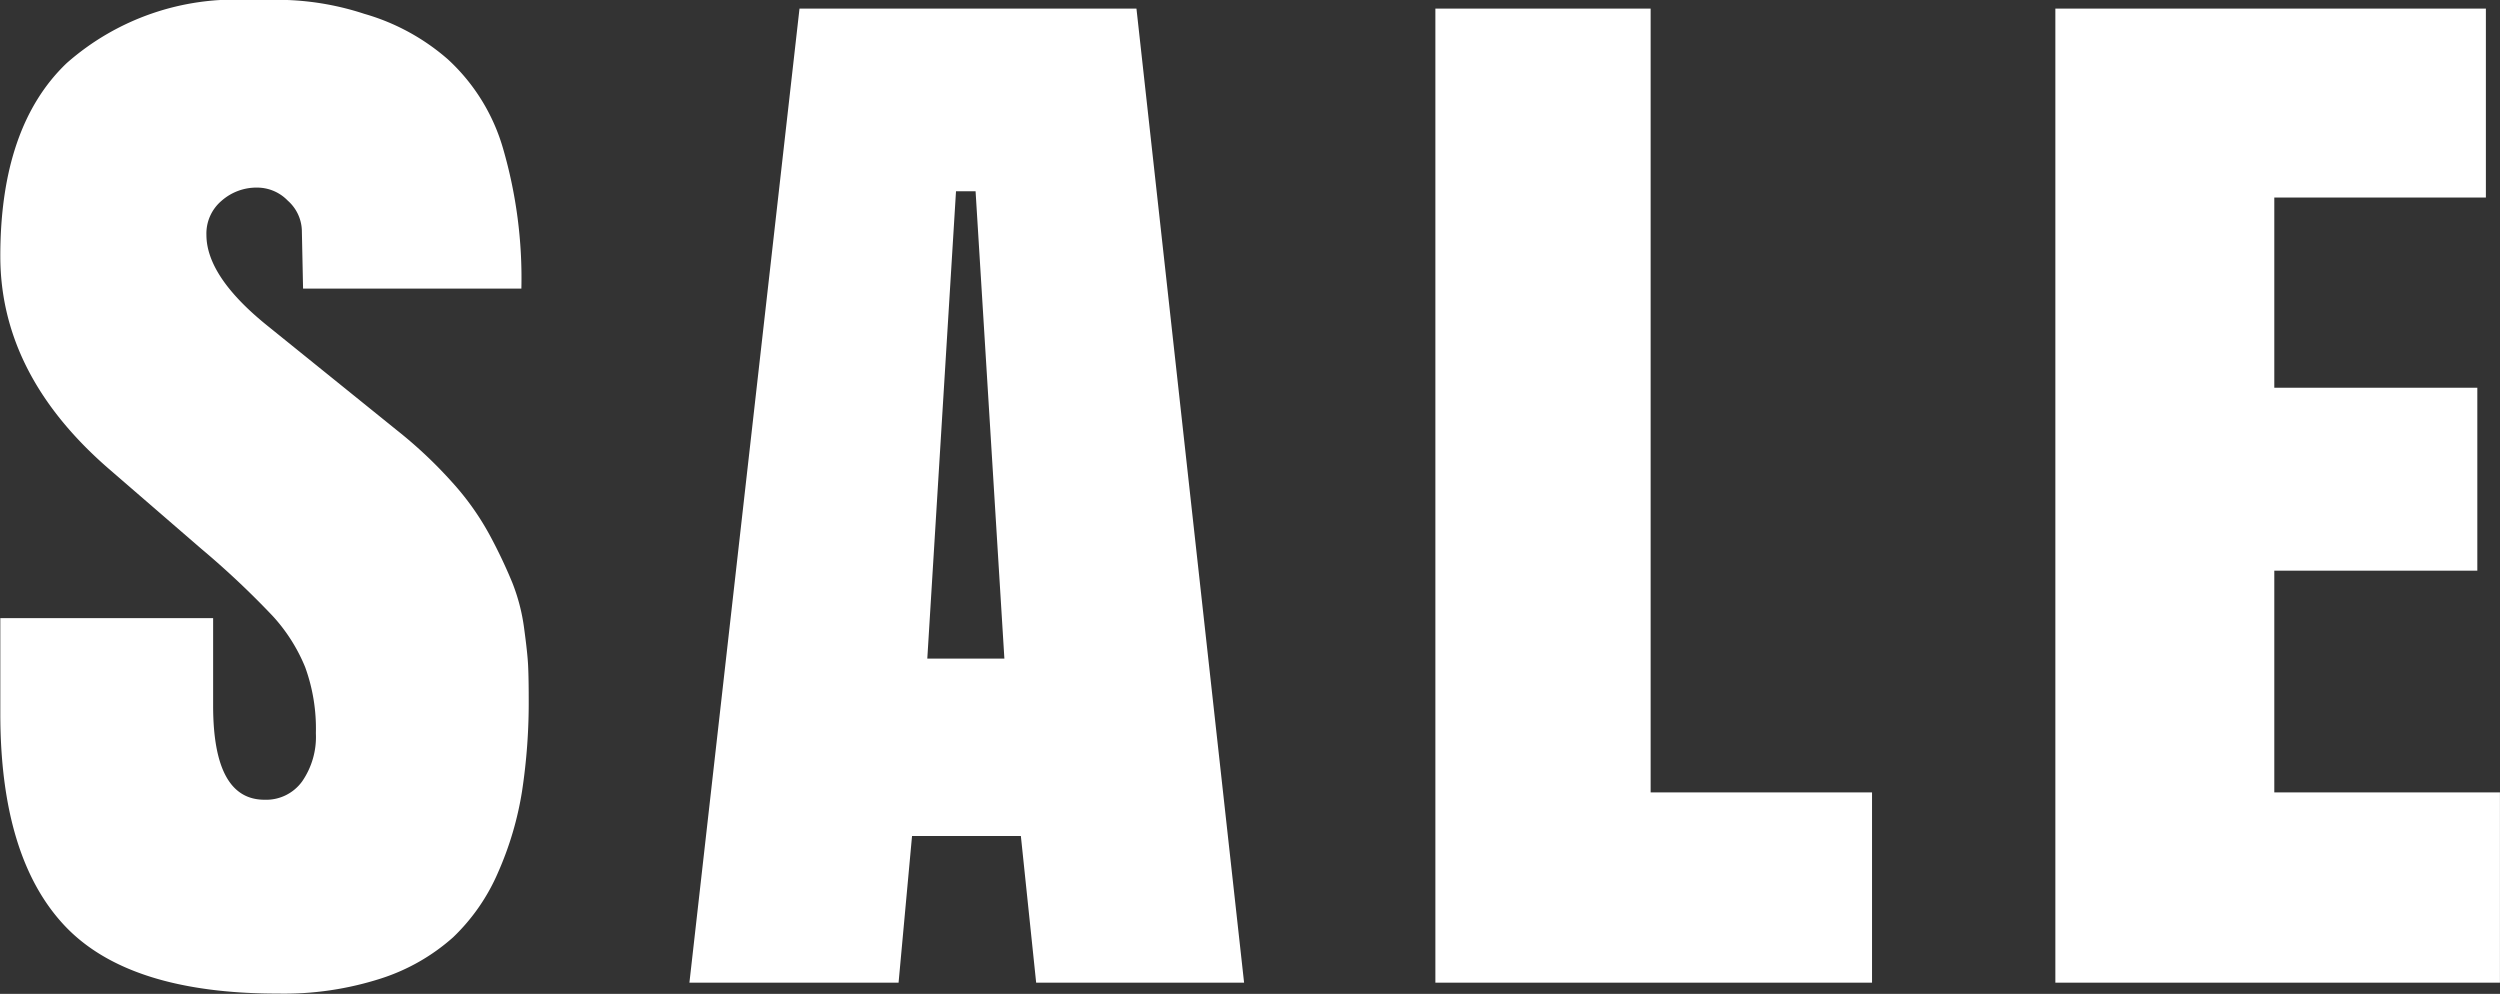
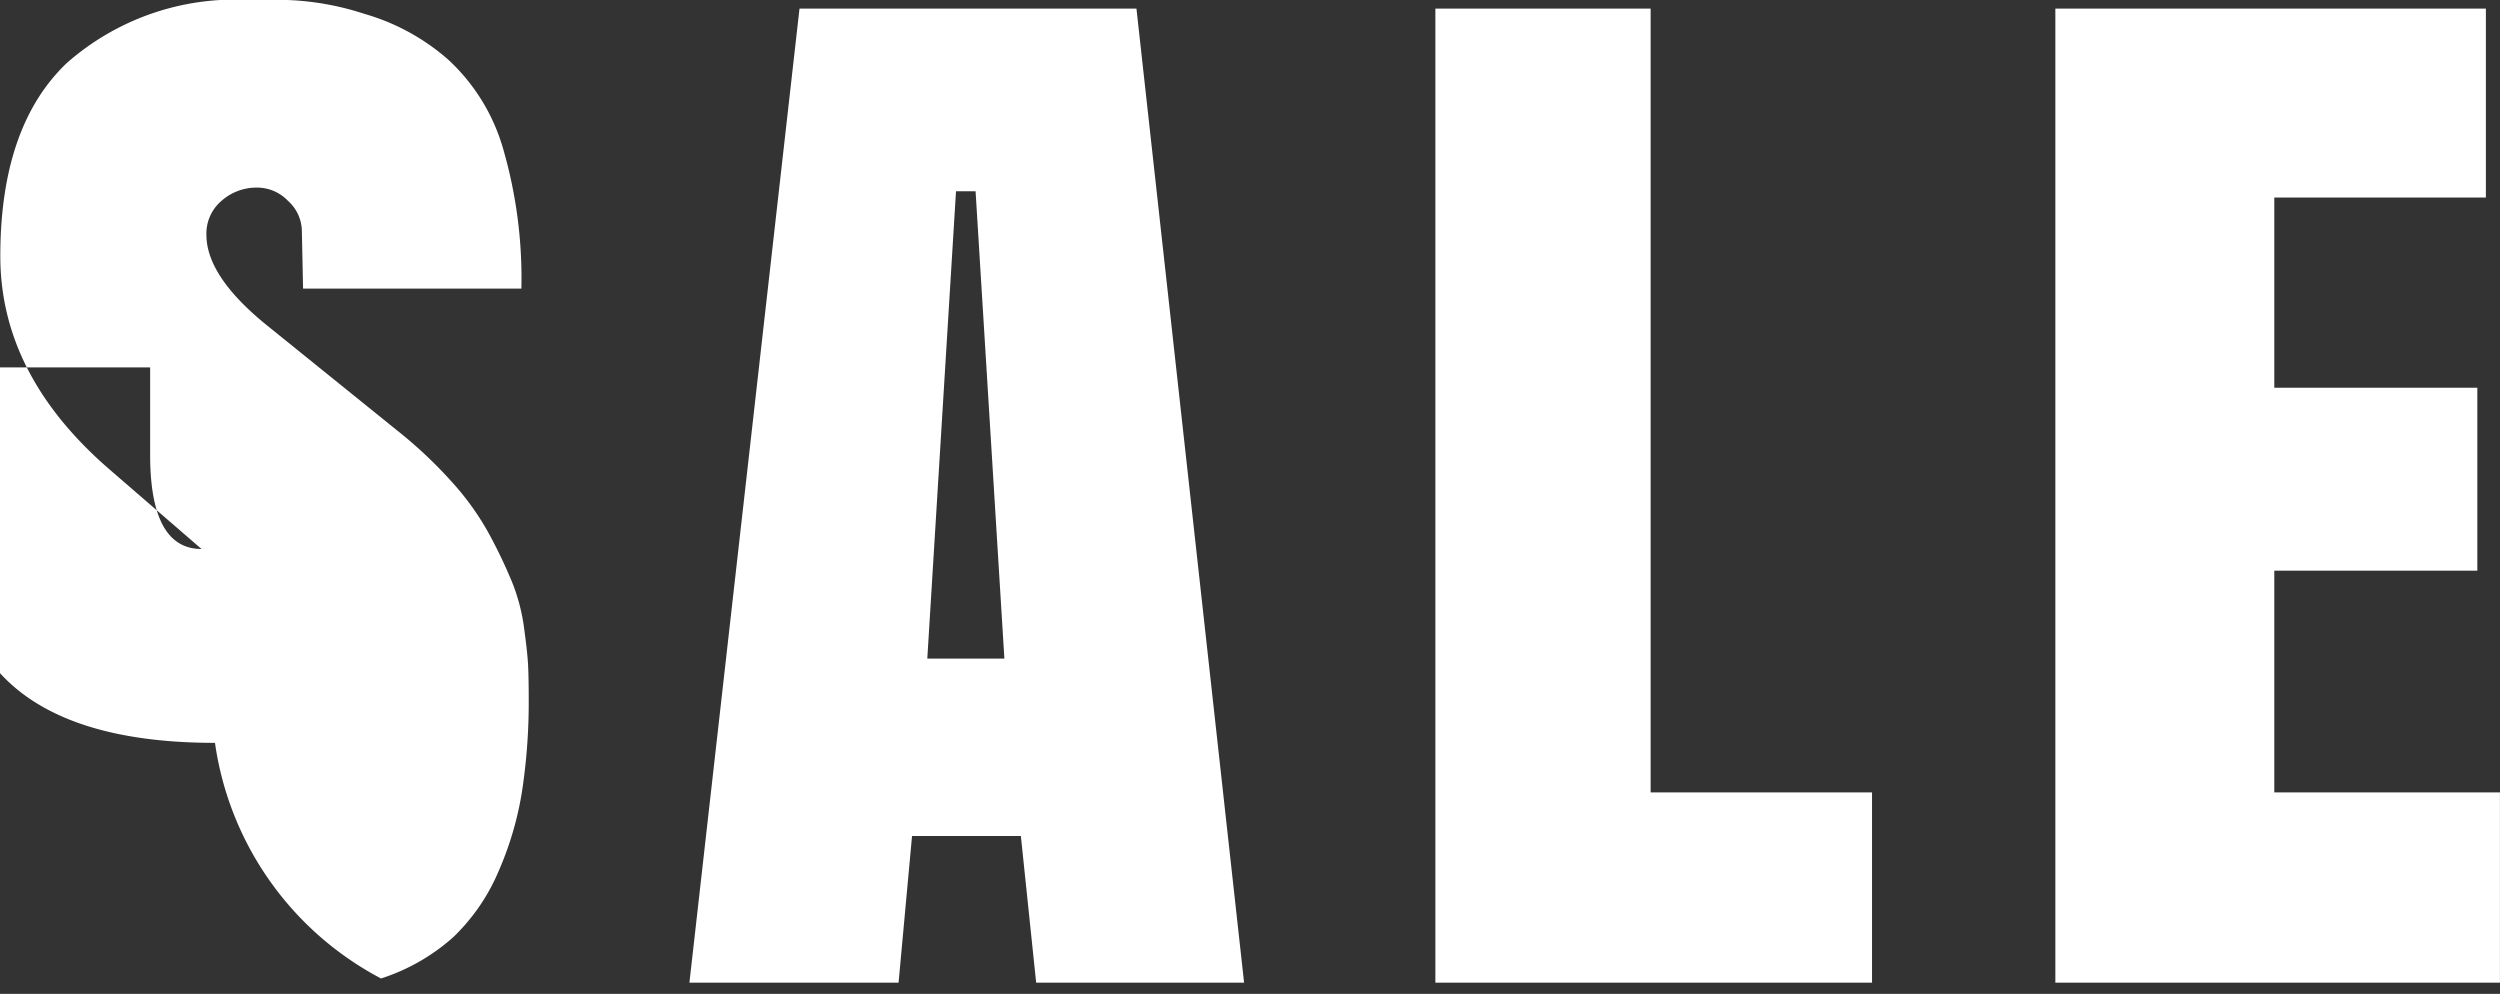
<svg xmlns="http://www.w3.org/2000/svg" width="95.813" height="38.09" viewBox="0 0 95.813 38.09">
  <rect x="0" y="0" width="95.813" height="38.09" fill="#333333" stroke="none" />
  <defs>
    <style> .cls-1 { fill: #fff; fill-rule: evenodd; } </style>
  </defs>
-   <path id="sale.svg_sale.png" data-name="sale.svg,sale.png" class="cls-1" d="M584.384,2056.75a7.687,7.687,0,0,0,2.765-1.58,7.588,7.588,0,0,0,1.723-2.49,12.556,12.556,0,0,0,.914-3.09,22.638,22.638,0,0,0,.258-3.58c0-.51-0.008-0.93-0.023-1.25s-0.067-.8-0.153-1.43a7.307,7.307,0,0,0-.457-1.76,19.476,19.476,0,0,0-.855-1.8,10.356,10.356,0,0,0-1.43-2.02,17.088,17.088,0,0,0-2.121-2l-4.992-4.03c-1.547-1.25-2.321-2.41-2.321-3.47a1.643,1.643,0,0,1,.575-1.3,2.023,2.023,0,0,1,1.394-.51,1.629,1.629,0,0,1,1.149.5,1.586,1.586,0,0,1,.539,1.12l0.047,2.25h8.367a17.791,17.791,0,0,0-.7-5.36,7.438,7.438,0,0,0-2.11-3.42,8.356,8.356,0,0,0-3.211-1.75,10.715,10.715,0,0,0-2.953-.53h-1.453a9.748,9.748,0,0,0-7,2.42q-2.544,2.43-2.543,7.4,0,4.575,4.219,8.2l3.492,3.02a32.879,32.879,0,0,1,2.73,2.57,6.58,6.58,0,0,1,1.243,1.96,6.883,6.883,0,0,1,.41,2.53,3,3,0,0,1-.528,1.85,1.7,1.7,0,0,1-1.441.7c-1.313,0-1.969-1.2-1.969-3.61v-3.35h-8.156v3.66q0,5.49,2.449,8.11t8.192,2.62A12.134,12.134,0,0,0,584.384,2056.75Zm16.038-37.17-4.219,37.33h8.016l0.516-5.62h4.171l0.586,5.62h7.969l-4.125-37.33H600.422Zm7.852,24.91H605.32l1.1-17.91h0.75Zm33.253,12.42v-7.29h-8.485v-30.04h-8.25v37.33h16.735Zm24.065,0v-7.29h-8.648v-8.5h7.781v-7.01h-7.781v-7.29h8.109v-7.24h-16.5v37.33h17.039Z" transform="translate(-569.781 -2019.25)" />
+   <path id="sale.svg_sale.png" data-name="sale.svg,sale.png" class="cls-1" d="M584.384,2056.75a7.687,7.687,0,0,0,2.765-1.58,7.588,7.588,0,0,0,1.723-2.49,12.556,12.556,0,0,0,.914-3.09,22.638,22.638,0,0,0,.258-3.58c0-.51-0.008-0.93-0.023-1.25s-0.067-.8-0.153-1.43a7.307,7.307,0,0,0-.457-1.76,19.476,19.476,0,0,0-.855-1.8,10.356,10.356,0,0,0-1.43-2.02,17.088,17.088,0,0,0-2.121-2l-4.992-4.03c-1.547-1.25-2.321-2.41-2.321-3.47a1.643,1.643,0,0,1,.575-1.3,2.023,2.023,0,0,1,1.394-.51,1.629,1.629,0,0,1,1.149.5,1.586,1.586,0,0,1,.539,1.12l0.047,2.25h8.367a17.791,17.791,0,0,0-.7-5.36,7.438,7.438,0,0,0-2.11-3.42,8.356,8.356,0,0,0-3.211-1.75,10.715,10.715,0,0,0-2.953-.53h-1.453a9.748,9.748,0,0,0-7,2.42q-2.544,2.43-2.543,7.4,0,4.575,4.219,8.2l3.492,3.02c-1.313,0-1.969-1.2-1.969-3.61v-3.35h-8.156v3.66q0,5.49,2.449,8.11t8.192,2.62A12.134,12.134,0,0,0,584.384,2056.75Zm16.038-37.17-4.219,37.33h8.016l0.516-5.62h4.171l0.586,5.62h7.969l-4.125-37.33H600.422Zm7.852,24.91H605.32l1.1-17.91h0.75Zm33.253,12.42v-7.29h-8.485v-30.04h-8.25v37.33h16.735Zm24.065,0v-7.29h-8.648v-8.5h7.781v-7.01h-7.781v-7.29h8.109v-7.24h-16.5v37.33h17.039Z" transform="translate(-569.781 -2019.25)" />
</svg>